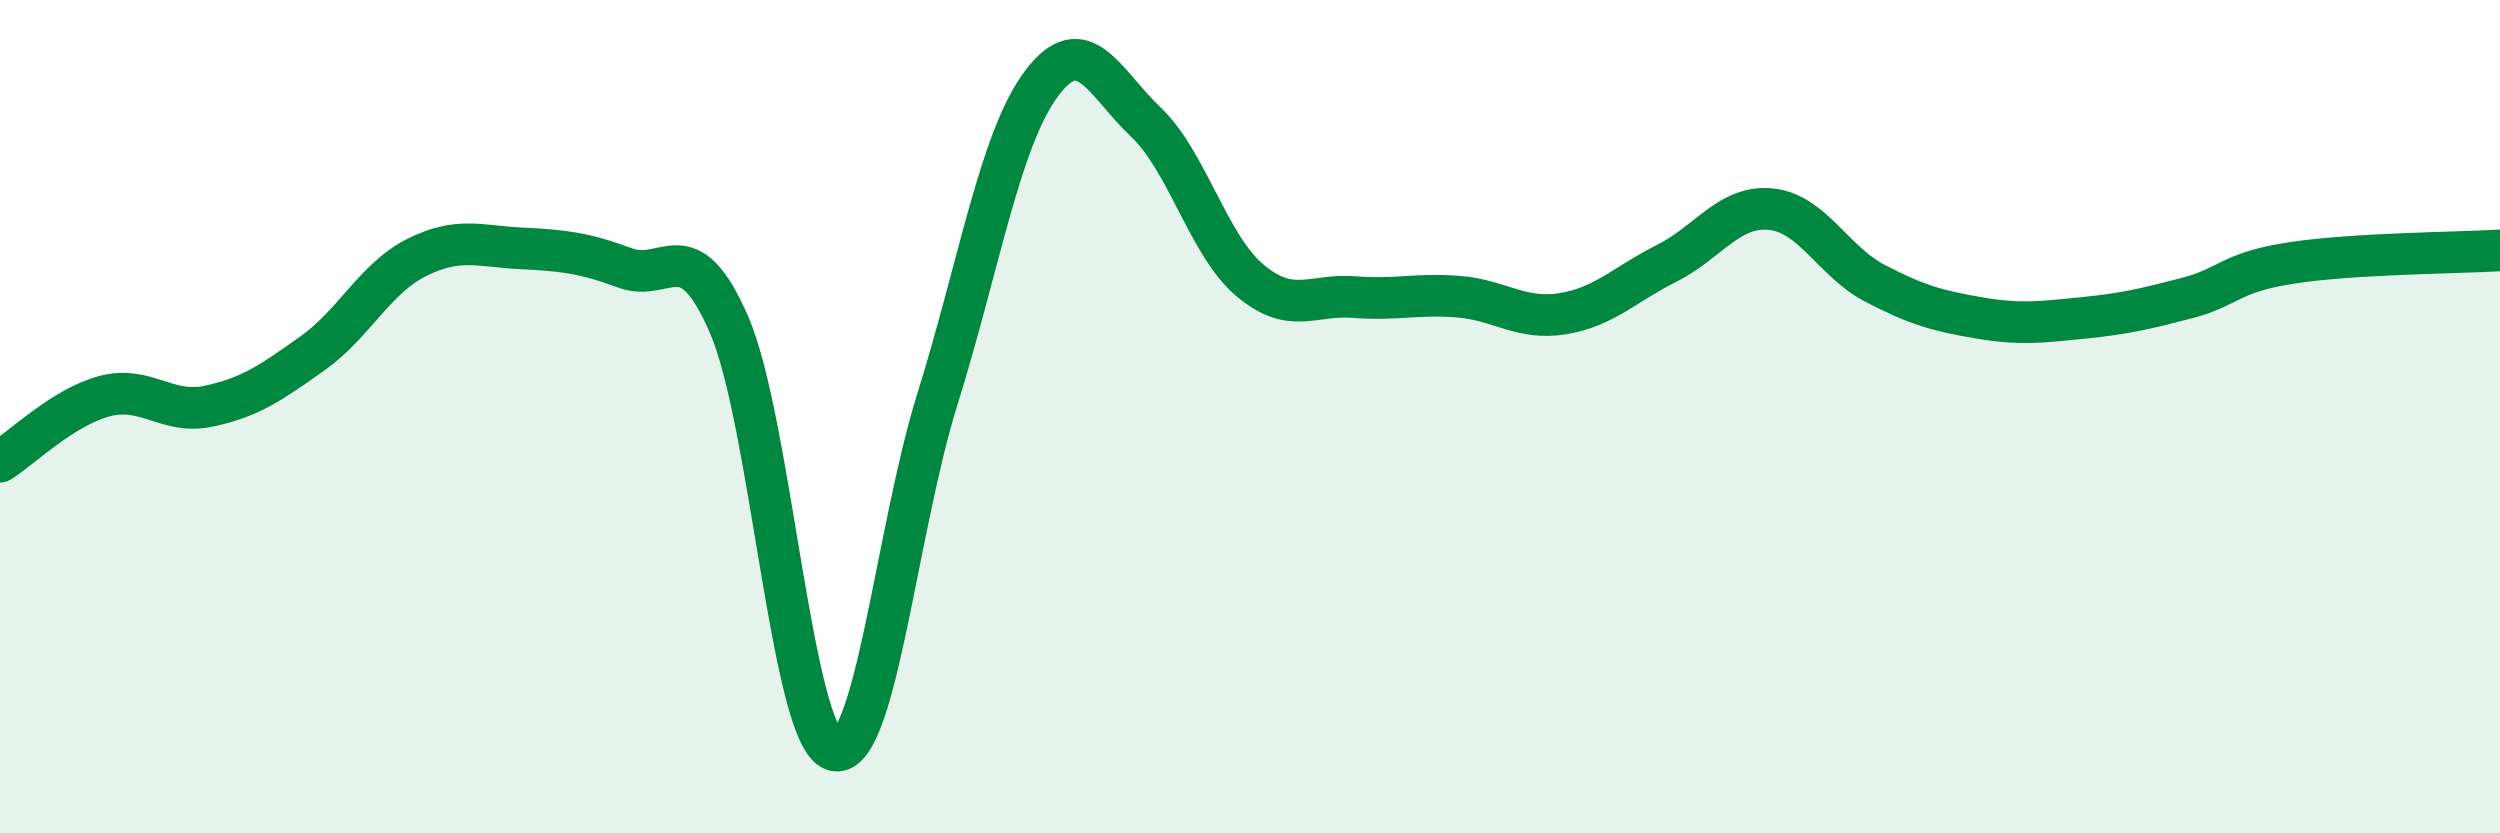
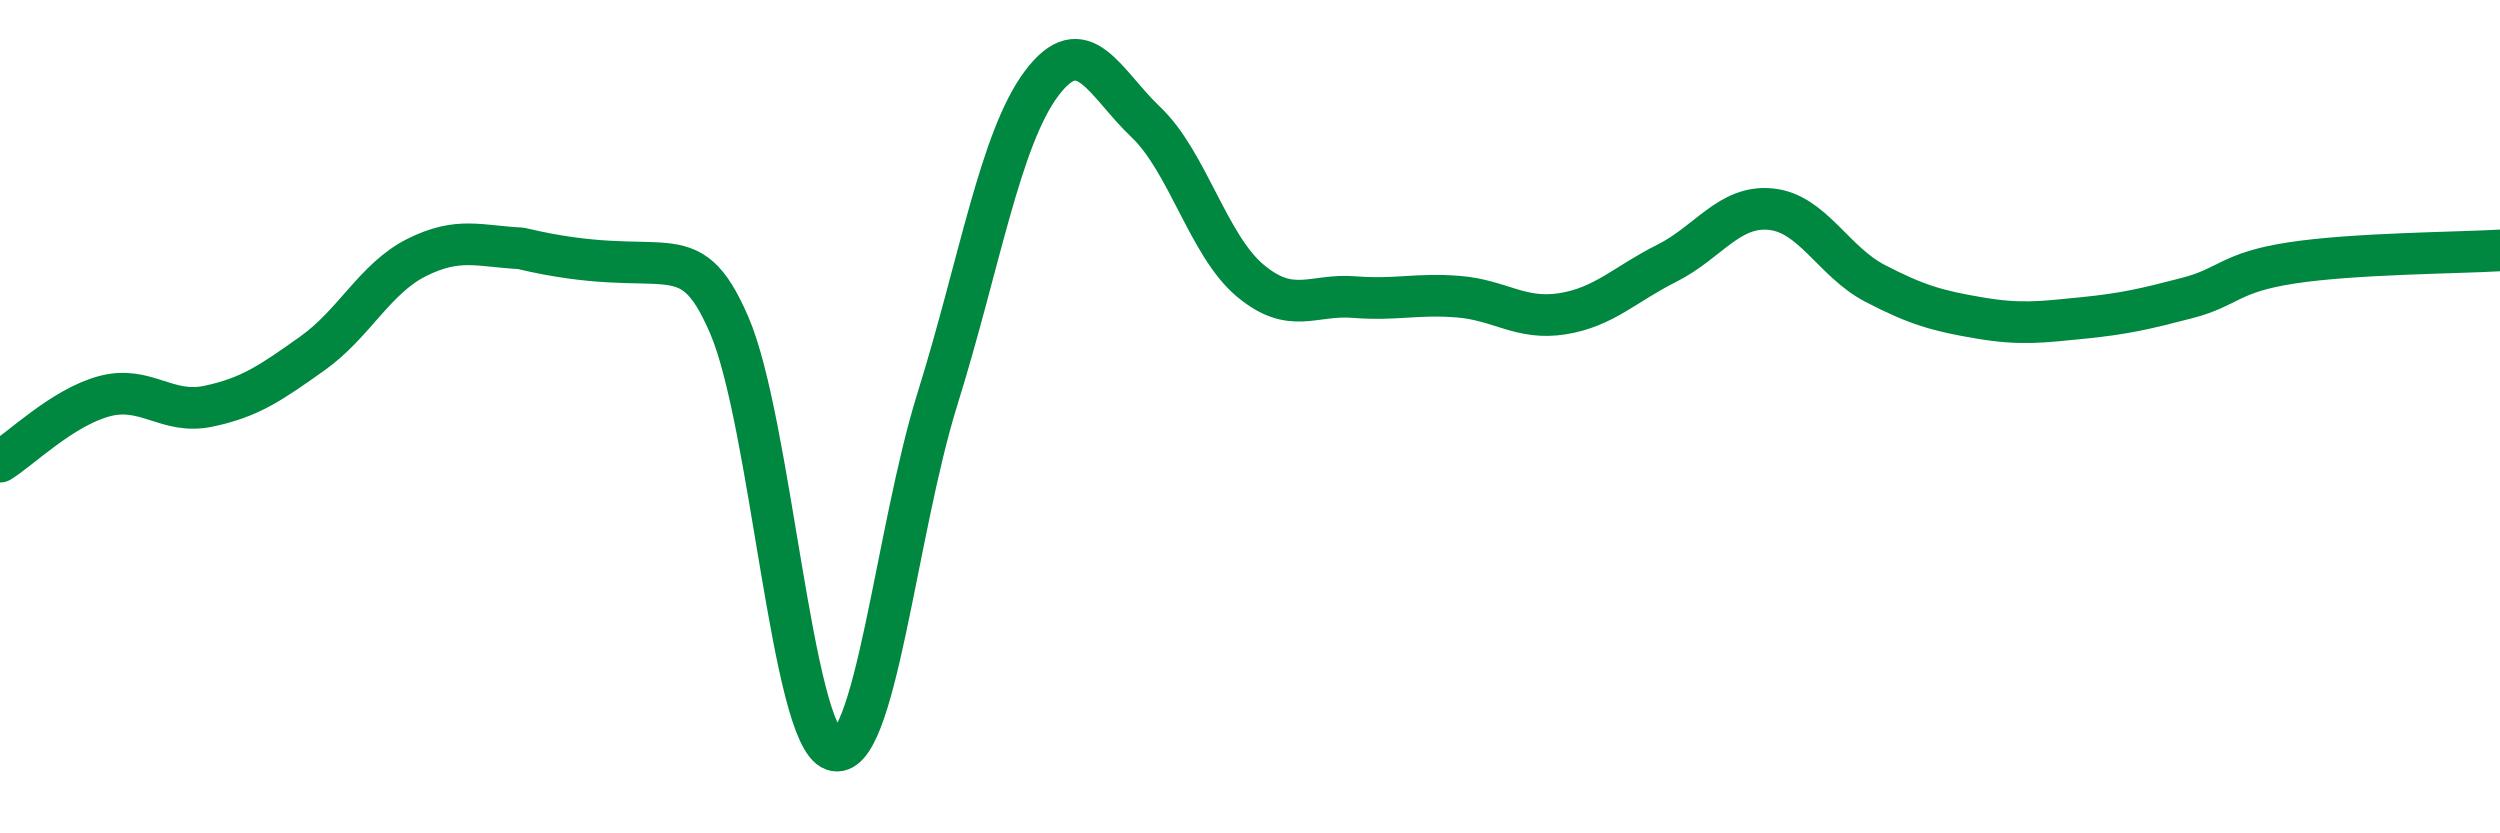
<svg xmlns="http://www.w3.org/2000/svg" width="60" height="20" viewBox="0 0 60 20">
-   <path d="M 0,11.08 C 0.5,10.77 1.5,9.78 2.5,9.51 C 3.5,9.24 4,9.96 5,9.75 C 6,9.54 6.5,9.19 7.5,8.48 C 8.5,7.77 9,6.68 10,6.18 C 11,5.68 11.5,5.91 12.5,5.96 C 13.5,6.01 14,6.06 15,6.43 C 16,6.8 16.5,5.49 17.5,7.8 C 18.5,10.11 19,17.65 20,18 C 21,18.35 21.5,12.77 22.5,9.57 C 23.5,6.37 24,3.33 25,2 C 26,0.67 26.5,1.98 27.5,2.93 C 28.5,3.88 29,5.89 30,6.73 C 31,7.57 31.5,7.05 32.5,7.13 C 33.5,7.21 34,7.04 35,7.12 C 36,7.2 36.5,7.69 37.5,7.53 C 38.5,7.37 39,6.82 40,6.32 C 41,5.82 41.5,4.92 42.5,5.02 C 43.5,5.12 44,6.28 45,6.8 C 46,7.32 46.5,7.46 47.5,7.63 C 48.5,7.8 49,7.73 50,7.63 C 51,7.53 51.5,7.41 52.5,7.15 C 53.5,6.89 53.5,6.54 55,6.31 C 56.5,6.08 59,6.07 60,6.01L60 20L0 20Z" fill="#008740" opacity="0.1" stroke-linecap="round" stroke-linejoin="round" />
-   <path d="M 0,11.08 C 0.5,10.77 1.5,9.78 2.5,9.51 C 3.5,9.24 4,9.96 5,9.75 C 6,9.54 6.5,9.19 7.5,8.48 C 8.5,7.77 9,6.68 10,6.18 C 11,5.68 11.5,5.91 12.5,5.96 C 13.5,6.01 14,6.06 15,6.43 C 16,6.8 16.5,5.49 17.5,7.8 C 18.5,10.11 19,17.65 20,18 C 21,18.35 21.5,12.77 22.5,9.57 C 23.5,6.37 24,3.33 25,2 C 26,0.67 26.5,1.98 27.5,2.93 C 28.5,3.88 29,5.89 30,6.73 C 31,7.57 31.5,7.05 32.5,7.13 C 33.5,7.21 34,7.04 35,7.12 C 36,7.2 36.5,7.69 37.5,7.53 C 38.5,7.37 39,6.82 40,6.32 C 41,5.82 41.5,4.92 42.5,5.02 C 43.5,5.12 44,6.28 45,6.8 C 46,7.32 46.5,7.46 47.5,7.63 C 48.5,7.8 49,7.73 50,7.63 C 51,7.53 51.5,7.41 52.5,7.15 C 53.5,6.89 53.5,6.54 55,6.31 C 56.5,6.08 59,6.07 60,6.01" stroke="#008740" stroke-width="1" fill="none" stroke-linecap="round" stroke-linejoin="round" />
+   <path d="M 0,11.08 C 0.5,10.77 1.5,9.78 2.5,9.51 C 3.5,9.24 4,9.96 5,9.75 C 6,9.54 6.5,9.19 7.5,8.48 C 8.5,7.77 9,6.68 10,6.18 C 11,5.68 11.5,5.91 12.5,5.96 C 16,6.8 16.5,5.49 17.5,7.8 C 18.5,10.11 19,17.65 20,18 C 21,18.35 21.5,12.77 22.5,9.57 C 23.5,6.37 24,3.33 25,2 C 26,0.67 26.5,1.98 27.5,2.93 C 28.5,3.88 29,5.89 30,6.73 C 31,7.57 31.5,7.05 32.5,7.13 C 33.5,7.21 34,7.04 35,7.12 C 36,7.2 36.5,7.69 37.5,7.53 C 38.5,7.37 39,6.82 40,6.32 C 41,5.82 41.5,4.92 42.5,5.02 C 43.5,5.12 44,6.28 45,6.8 C 46,7.32 46.5,7.46 47.5,7.63 C 48.5,7.8 49,7.73 50,7.63 C 51,7.53 51.5,7.41 52.5,7.15 C 53.5,6.89 53.5,6.54 55,6.31 C 56.5,6.08 59,6.07 60,6.01" stroke="#008740" stroke-width="1" fill="none" stroke-linecap="round" stroke-linejoin="round" />
</svg>